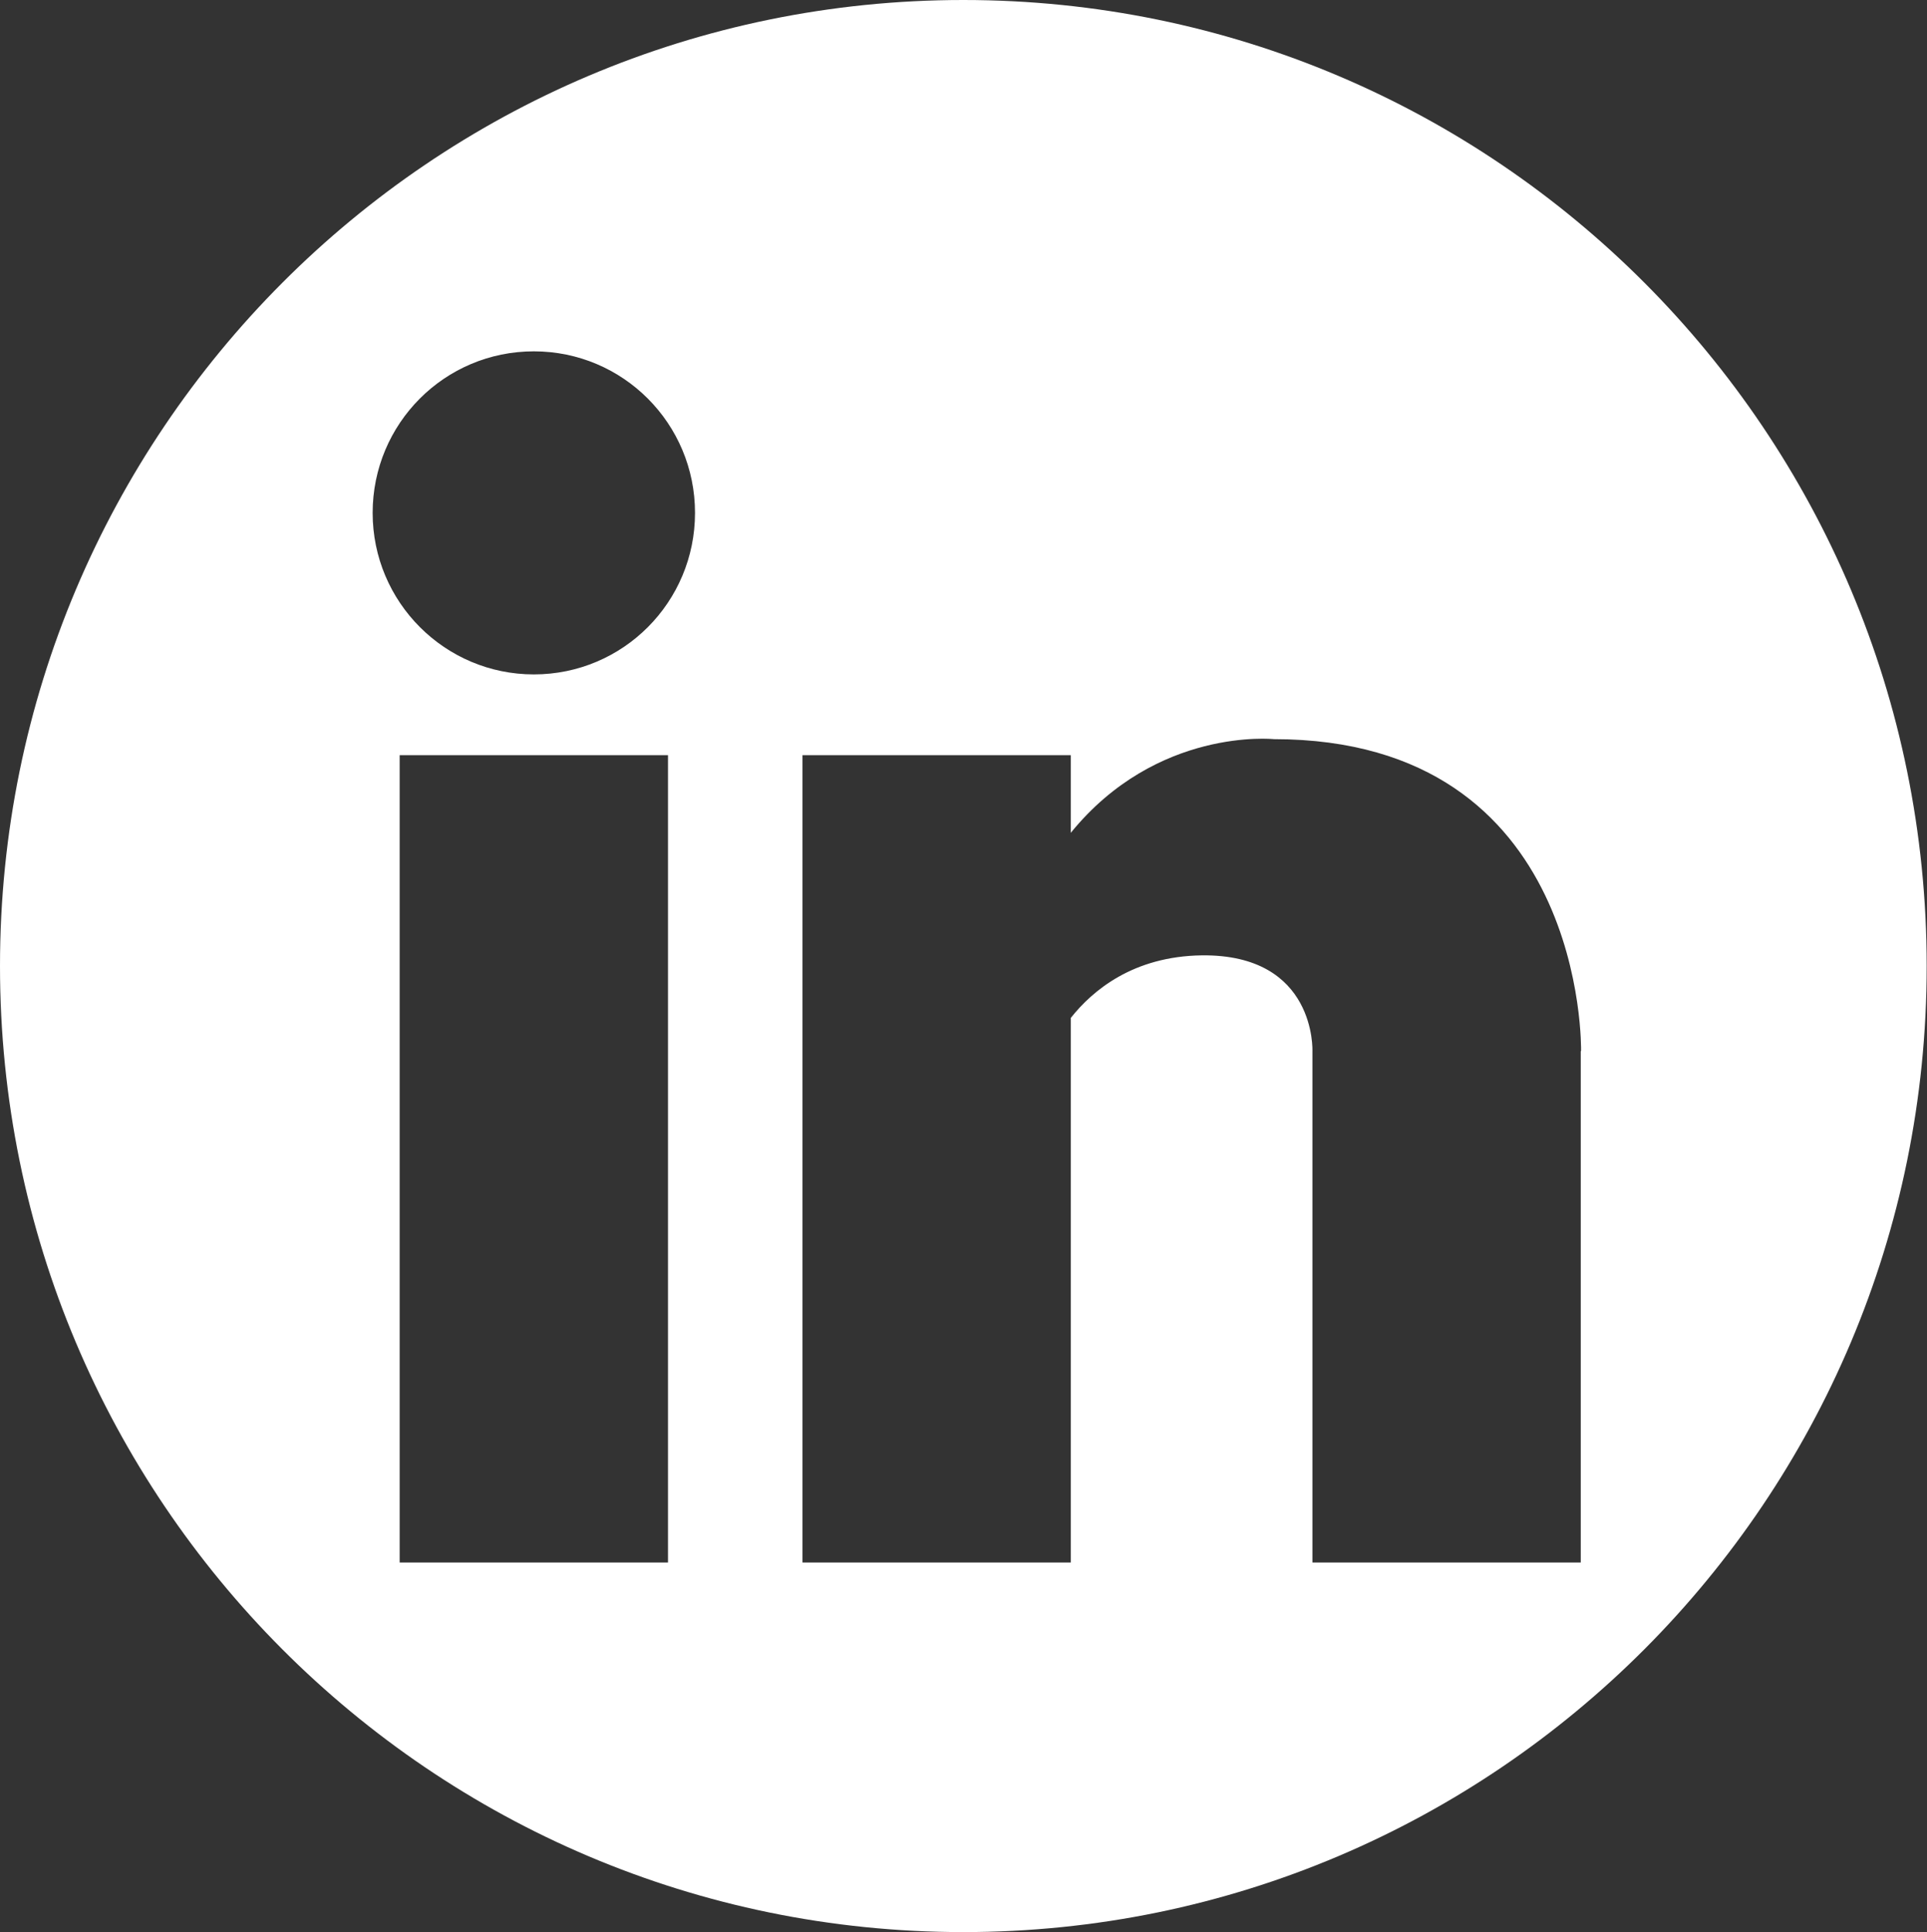
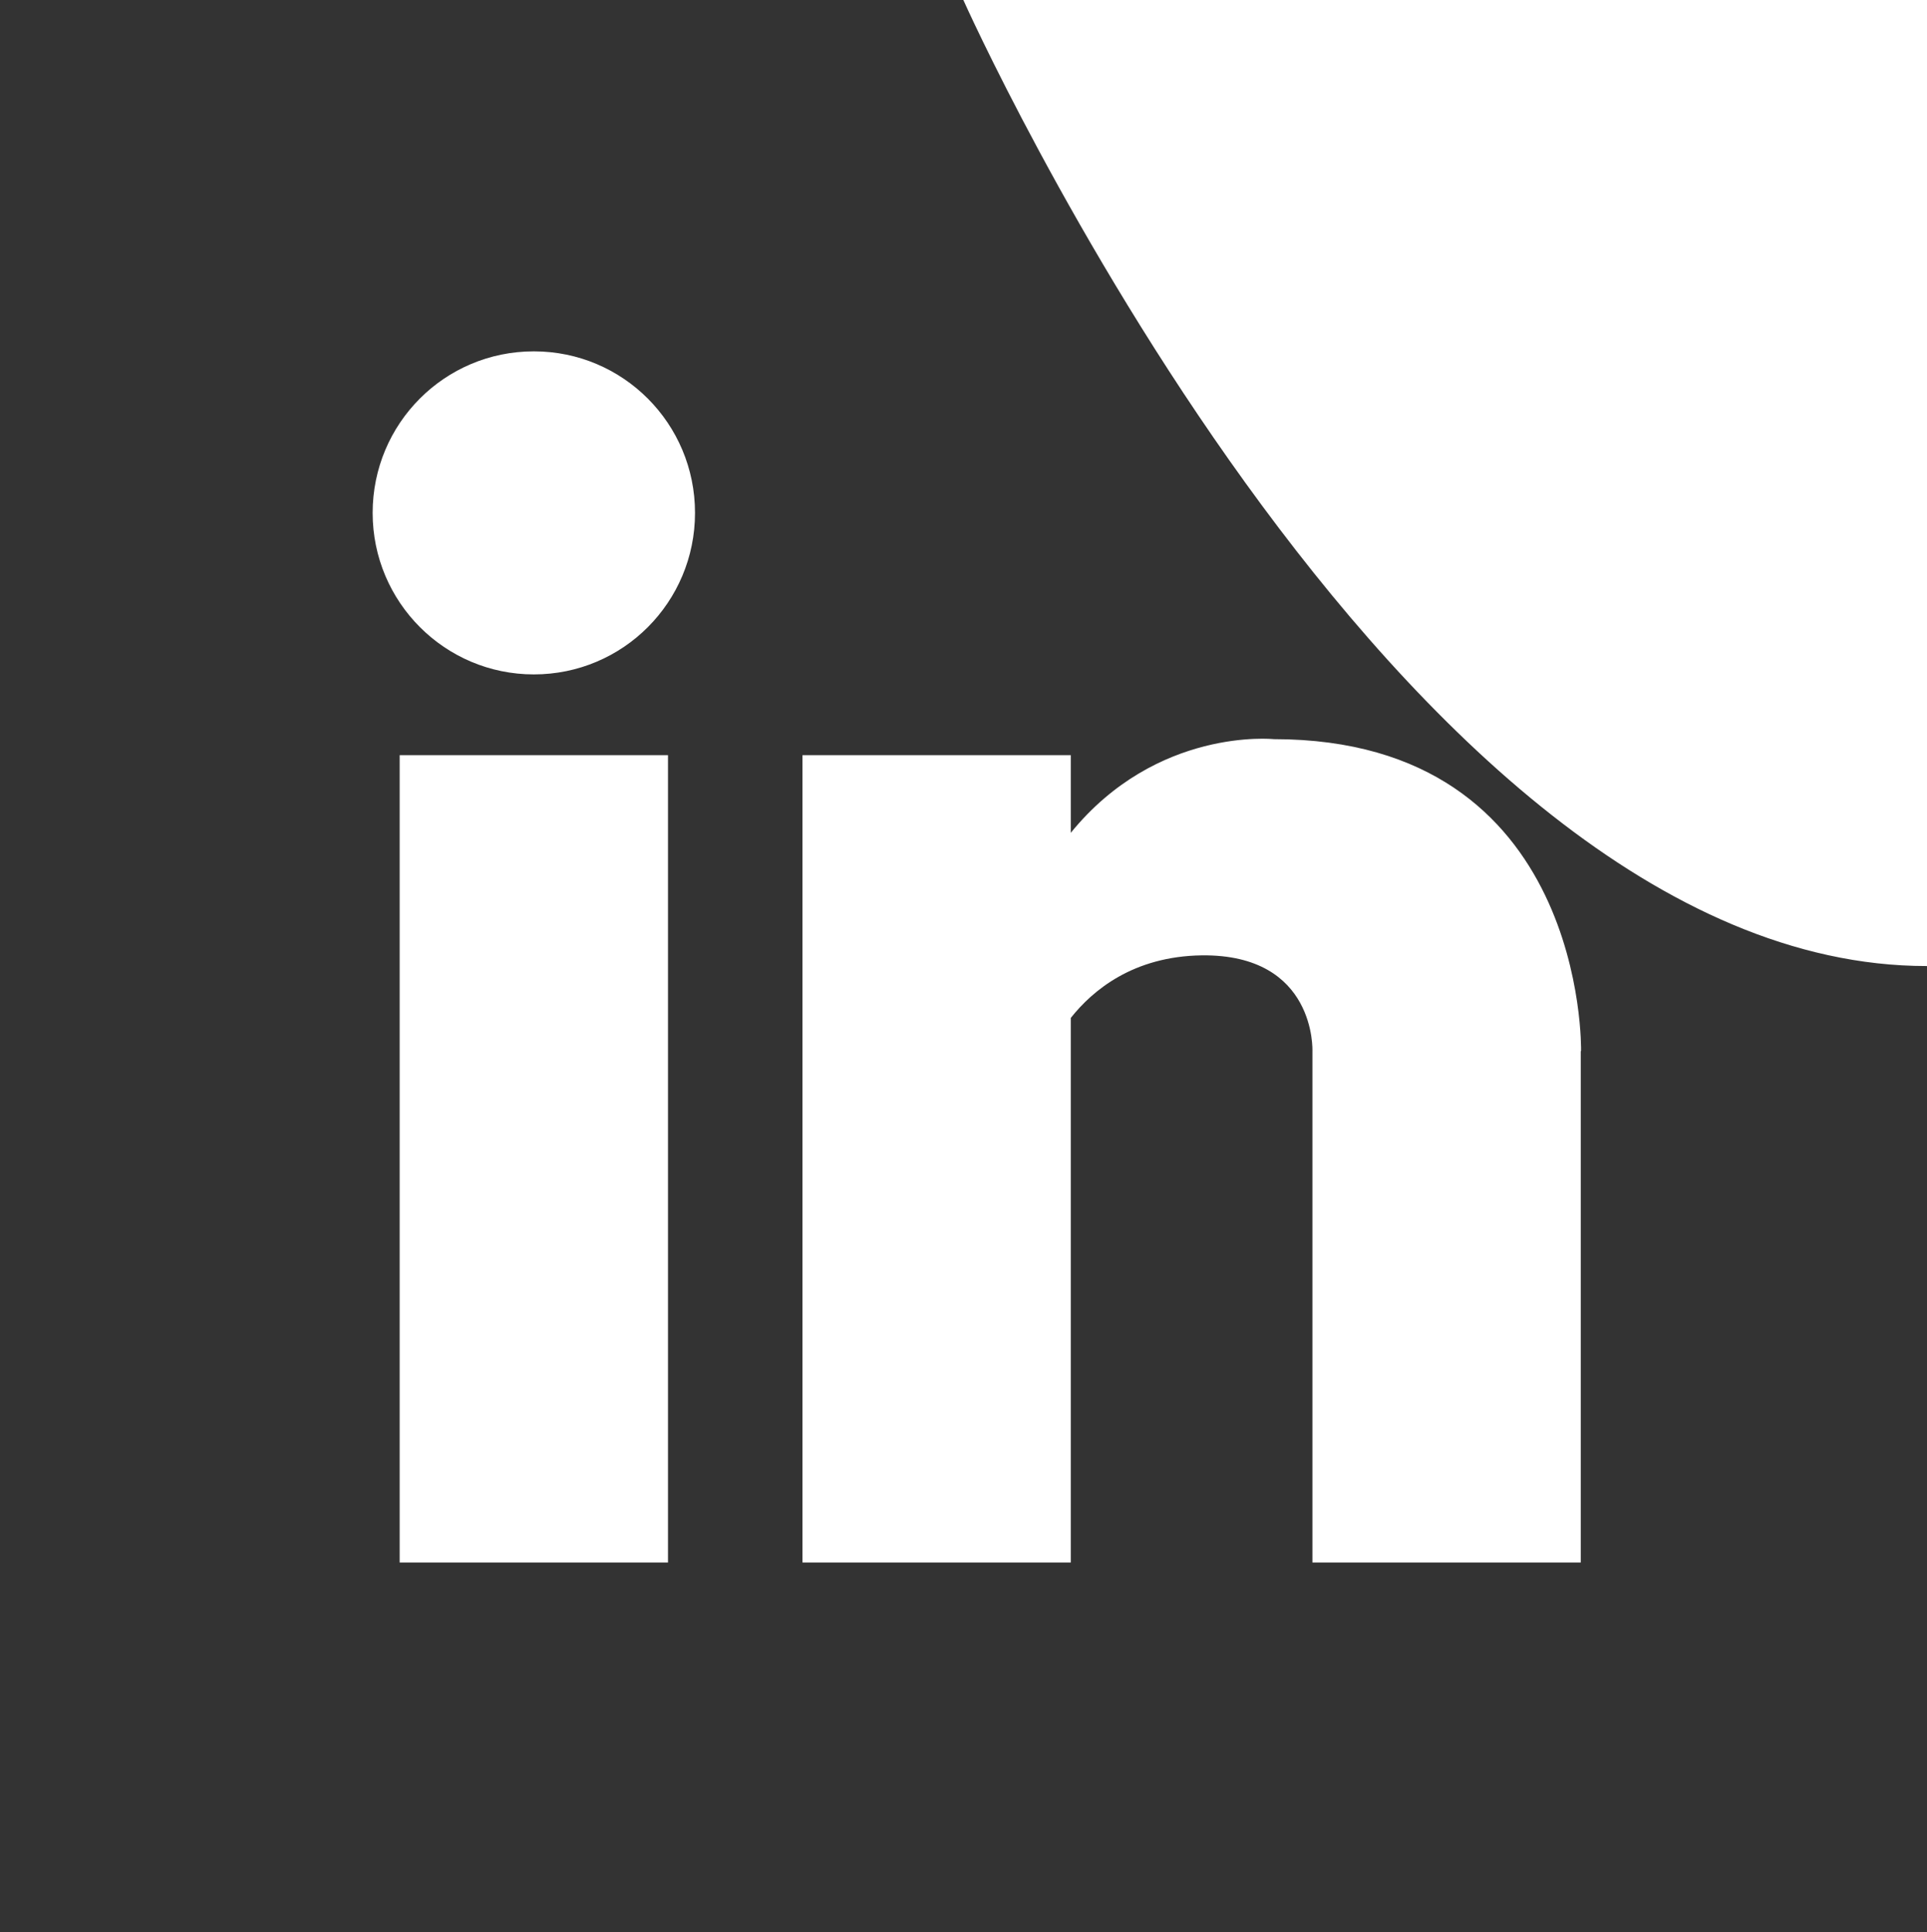
<svg xmlns="http://www.w3.org/2000/svg" id="Layer_2" viewBox="0 0 61.33 61.48">
  <rect x="0" y="0" width="61.33" height="61.48" fill="#333333" stroke="none" />
  <defs>
    <style>.cls-1{fill:#fff;}</style>
  </defs>
  <g id="nav">
-     <path class="cls-1" d="m30.66,0C13.73,0,0,13.76,0,30.74s13.73,30.74,30.66,30.74,30.66-13.76,30.66-30.74S47.6,0,30.66,0Zm-9.4,49.72h-8.54v-25.69h8.54v25.69Zm-4.27-28.26c-2.83,0-5.13-2.3-5.13-5.14s2.29-5.14,5.13-5.14,5.13,2.3,5.13,5.14-2.29,5.14-5.13,5.14Zm33.32,11.99v16.27h-8.54v-16.27s.13-3.09-3.52-3.05c-2.19.03-3.48,1.12-4.17,1.99v17.33h-8.54v-25.69h8.54v2.47c2.74-3.37,6.46-2.98,6.46-2.98,9.98,0,9.78,9.92,9.78,9.92Z" />
+     <path class="cls-1" d="m30.66,0s13.73,30.74,30.66,30.74,30.66-13.76,30.66-30.74S47.6,0,30.66,0Zm-9.4,49.72h-8.54v-25.69h8.54v25.69Zm-4.27-28.26c-2.83,0-5.13-2.3-5.13-5.14s2.29-5.14,5.13-5.14,5.13,2.3,5.13,5.14-2.29,5.14-5.13,5.14Zm33.32,11.99v16.27h-8.54v-16.27s.13-3.09-3.52-3.05c-2.19.03-3.48,1.12-4.17,1.99v17.33h-8.54v-25.69h8.54v2.47c2.74-3.37,6.46-2.98,6.46-2.98,9.98,0,9.78,9.92,9.78,9.92Z" />
  </g>
</svg>